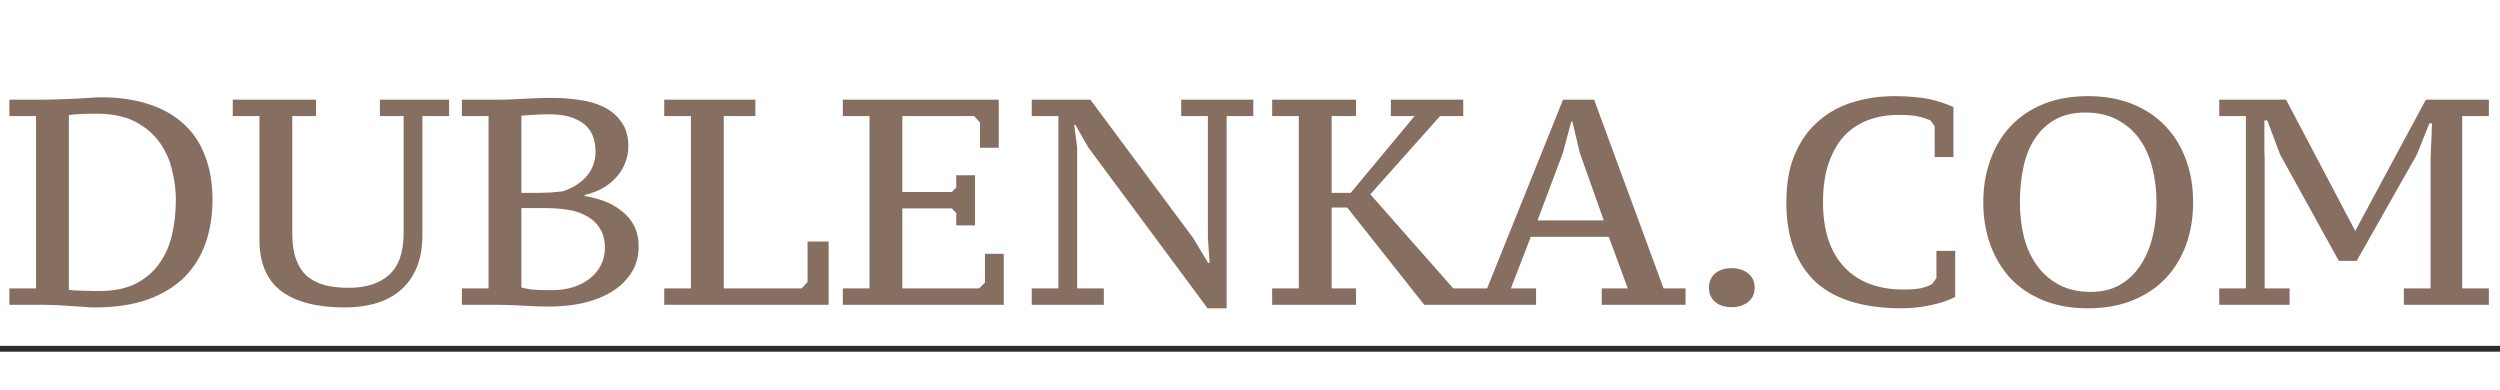
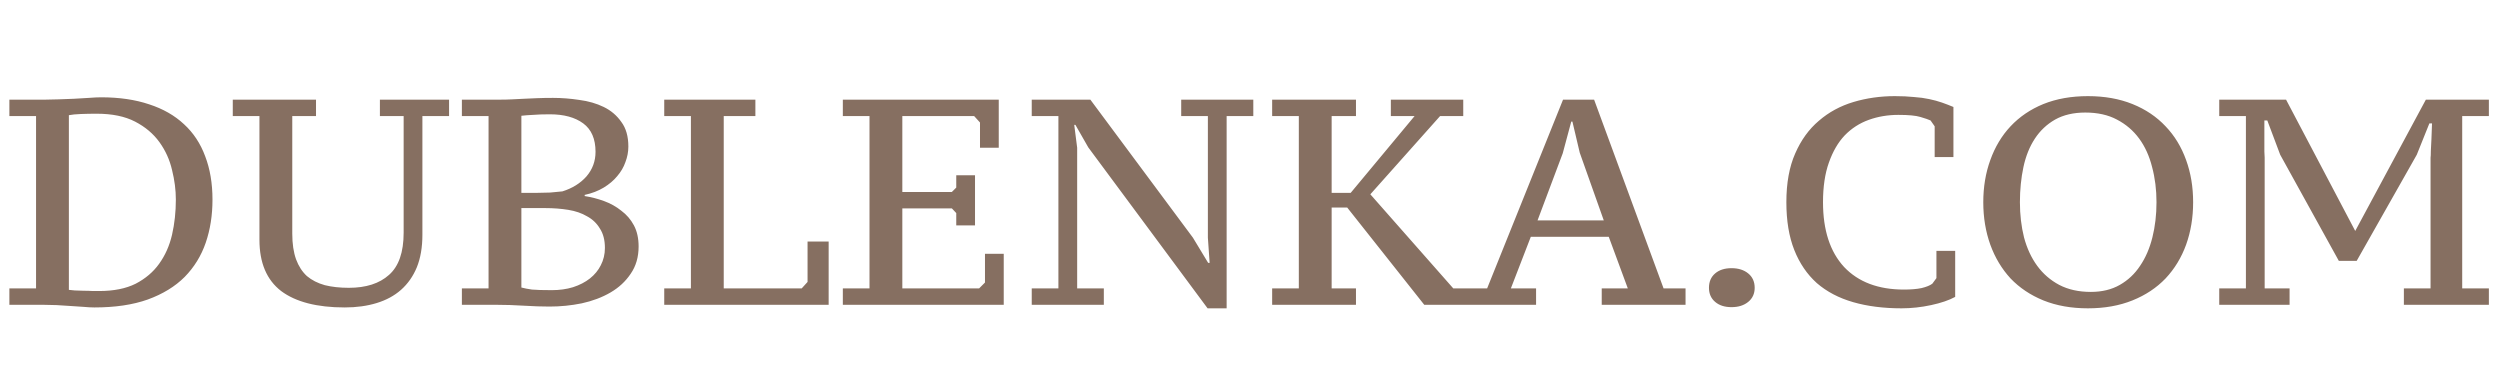
<svg xmlns="http://www.w3.org/2000/svg" width="853" height="133" viewBox="0 0 853 133" fill="none">
  <path d="M3.2 104V98.4H12.3V39.6H3.2V34H15.5C16.767 34 18.233 33.967 19.9 33.9C21.633 33.833 23.4 33.767 25.2 33.7C27 33.567 28.7 33.467 30.3 33.4C31.967 33.267 33.367 33.2 34.5 33.2C40.7 33.2 46.167 34 50.9 35.6C55.633 37.133 59.6 39.4 62.8 42.4C66 45.333 68.4 48.967 70 53.3C71.667 57.633 72.5 62.567 72.5 68.1C72.5 73.433 71.733 78.333 70.2 82.8C68.667 87.267 66.267 91.167 63 94.5C59.733 97.767 55.533 100.333 50.4 102.2C45.333 104 39.267 104.9 32.2 104.9C31.133 104.9 29.9 104.833 28.5 104.7C27.1 104.633 25.6 104.533 24 104.4C22.467 104.333 20.9 104.233 19.3 104.1C17.7 104.033 16.2 104 14.8 104H3.2ZM33 38.8C31.133 38.8 29.333 38.833 27.6 38.9C25.867 38.967 24.5 39.1 23.5 39.3V98.9C23.9 98.967 24.567 99.033 25.5 99.1C26.433 99.1 27.433 99.133 28.5 99.2C29.633 99.2 30.7 99.233 31.7 99.3C32.7 99.3 33.4 99.3 33.8 99.3C38.8 99.3 42.967 98.467 46.3 96.8C49.633 95.067 52.3 92.8 54.3 90C56.367 87.133 57.833 83.833 58.7 80.1C59.567 76.3 60 72.3 60 68.1C60 64.833 59.567 61.467 58.7 58C57.9 54.533 56.467 51.367 54.4 48.5C52.333 45.633 49.567 43.3 46.1 41.5C42.633 39.7 38.267 38.8 33 38.8ZM144.123 80.1C144.123 84.367 143.489 88.067 142.223 91.2C140.956 94.267 139.156 96.833 136.823 98.9C134.556 100.9 131.789 102.4 128.523 103.4C125.256 104.4 121.623 104.9 117.623 104.9C108.156 104.9 100.923 103.033 95.923 99.3C90.989 95.5 88.523 89.667 88.523 81.8V39.6H79.423V34H107.823V39.6H99.723V79.7C99.723 83.167 100.156 86.1 101.023 88.5C101.889 90.833 103.123 92.733 104.723 94.2C106.389 95.6 108.423 96.633 110.823 97.3C113.223 97.9 115.956 98.2 119.023 98.2C124.889 98.2 129.456 96.733 132.723 93.8C136.056 90.867 137.723 86.067 137.723 79.4V39.6H129.623V34H153.223V39.6H144.123V80.1ZM157.595 104V98.4H166.695V39.6H157.595V34H170.695C172.095 34 173.428 33.967 174.695 33.9C175.961 33.833 177.295 33.767 178.695 33.7C180.095 33.633 181.595 33.567 183.195 33.5C184.861 33.433 186.695 33.4 188.695 33.4C191.628 33.4 194.628 33.633 197.695 34.1C200.761 34.5 203.528 35.3 205.995 36.5C208.461 37.7 210.461 39.4 211.995 41.6C213.595 43.733 214.395 46.533 214.395 50C214.395 51.8 214.061 53.567 213.395 55.3C212.795 57.033 211.861 58.633 210.595 60.1C209.395 61.567 207.861 62.867 205.995 64C204.128 65.133 201.961 65.967 199.495 66.5V66.9C201.695 67.233 203.895 67.8 206.095 68.6C208.295 69.4 210.261 70.5 211.995 71.9C213.795 73.233 215.228 74.9 216.295 76.9C217.361 78.9 217.895 81.3 217.895 84.1C217.895 87.7 216.995 90.8 215.195 93.4C213.461 96 211.161 98.133 208.295 99.8C205.428 101.467 202.161 102.7 198.495 103.5C194.895 104.233 191.228 104.6 187.495 104.6C184.895 104.6 181.961 104.5 178.695 104.3C175.495 104.1 172.395 104 169.395 104H157.595ZM188.295 99C190.895 99 193.295 98.667 195.495 98C197.761 97.267 199.695 96.267 201.295 95C202.895 93.733 204.128 92.233 204.995 90.5C205.928 88.7 206.395 86.733 206.395 84.6C206.395 81.933 205.828 79.733 204.695 78C203.628 76.2 202.161 74.8 200.295 73.8C198.495 72.733 196.361 72 193.895 71.6C191.428 71.2 188.828 71 186.095 71H177.895V98.1C178.895 98.367 180.095 98.6 181.495 98.8C182.961 98.933 185.228 99 188.295 99ZM183.295 65.8C184.628 65.8 186.095 65.767 187.695 65.7C189.361 65.567 190.761 65.433 191.895 65.3C195.295 64.233 198.028 62.533 200.095 60.2C202.161 57.8 203.195 55 203.195 51.8C203.195 47.4 201.795 44.167 198.995 42.1C196.195 40.033 192.395 39 187.595 39C185.328 39 183.395 39.067 181.795 39.2C180.261 39.267 178.961 39.367 177.895 39.5V65.8H183.295ZM226.638 39.6V34H257.738V39.6H246.938V98.4H273.538L275.538 96.2V82.4H282.738V104H226.638V98.4H235.738V39.6H226.638ZM340.775 34V50.4H334.375V41.8L332.375 39.6H307.875V65.5H324.775L326.275 64V59.8H332.675V76.9H326.275V72.7L324.775 71.1H307.875V98.4H334.075L336.075 96.4V86.6H342.475V104H287.575V98.4H296.675V39.6H287.575V34H340.775ZM403.028 34H427.628V39.6H418.528V105.2H412.028L371.328 50.3L366.928 42.6H366.528L367.528 50.4V98.4H376.628V104H352.028V98.4H361.128V39.6H352.028V34H372.028L407.028 81.1L412.228 89.7H412.728L412.128 81.1V39.6H403.028V34ZM460.859 65.8L482.659 39.6H474.559V34H499.259V39.6H491.359L467.559 66.3L495.859 98.4H502.059V104H485.959L459.659 70.8H454.359V98.4H462.659V104H434.059V98.4H443.159V39.6H434.059V34H462.659V39.6H454.359V65.8H460.859ZM524.109 104H499.609V98.4H507.409L533.309 34H543.909L567.609 98.4H575.109V104H546.509V98.4H555.409L548.909 80.8H522.309L515.509 98.4H524.109V104ZM524.609 75.2H547.209L539.009 52.1L536.509 41.5H536.109L533.209 52.3L524.609 75.2ZM583.098 98.2C583.098 96.133 583.798 94.5 585.198 93.3C586.598 92.1 588.464 91.5 590.798 91.5C593.131 91.5 595.031 92.1 596.498 93.3C597.964 94.5 598.698 96.133 598.698 98.2C598.698 100.2 597.964 101.8 596.498 103C595.031 104.2 593.131 104.8 590.798 104.8C588.464 104.8 586.598 104.2 585.198 103C583.798 101.8 583.098 100.2 583.098 98.2ZM660.709 85.6H667.109V101.3C665.042 102.433 662.309 103.367 658.909 104.1C655.509 104.833 652.142 105.2 648.809 105.2C642.675 105.2 637.175 104.5 632.309 103.1C627.442 101.7 623.309 99.533 619.909 96.6C616.575 93.6 614.009 89.833 612.209 85.3C610.409 80.767 609.509 75.333 609.509 69C609.509 62.467 610.509 56.933 612.509 52.4C614.509 47.8 617.209 44.067 620.609 41.2C624.009 38.267 627.942 36.133 632.409 34.8C636.875 33.467 641.575 32.8 646.509 32.8C648.909 32.8 651.075 32.9 653.009 33.1C654.942 33.233 656.675 33.467 658.209 33.8C659.809 34.133 661.275 34.533 662.609 35C663.942 35.467 665.242 35.967 666.509 36.5V53.6H660.109V43.1L658.709 41.1C657.975 40.767 656.809 40.367 655.209 39.9C653.675 39.433 651.175 39.2 647.709 39.2C644.109 39.2 640.742 39.767 637.609 40.9C634.475 42.033 631.742 43.8 629.409 46.2C627.142 48.6 625.342 51.7 624.009 55.5C622.675 59.233 622.009 63.733 622.009 69C622.009 78.533 624.409 85.9 629.209 91.1C634.075 96.233 640.875 98.8 649.609 98.8C652.009 98.8 654.009 98.633 655.609 98.3C657.275 97.9 658.509 97.4 659.309 96.8L660.709 94.9V85.6ZM676.696 69C676.696 63.8 677.496 59 679.096 54.6C680.696 50.133 682.996 46.3 685.996 43.1C689.063 39.833 692.796 37.3 697.196 35.5C701.663 33.7 706.729 32.8 712.396 32.8C718.063 32.8 723.129 33.7 727.596 35.5C732.063 37.3 735.829 39.833 738.896 43.1C741.963 46.3 744.296 50.133 745.896 54.6C747.496 59 748.296 63.8 748.296 69C748.296 74.2 747.496 79.033 745.896 83.5C744.296 87.9 741.963 91.733 738.896 95C735.829 98.2 732.063 100.7 727.596 102.5C723.129 104.3 718.063 105.2 712.396 105.2C706.729 105.2 701.663 104.3 697.196 102.5C692.796 100.7 689.063 98.2 685.996 95C682.996 91.733 680.696 87.9 679.096 83.5C677.496 79.033 676.696 74.2 676.696 69ZM689.196 69C689.196 73.267 689.663 77.267 690.596 81C691.596 84.733 693.096 87.967 695.096 90.7C697.096 93.433 699.596 95.6 702.596 97.2C705.663 98.8 709.263 99.6 713.396 99.6C717.196 99.6 720.496 98.8 723.296 97.2C726.096 95.6 728.396 93.433 730.196 90.7C732.063 87.967 733.463 84.733 734.396 81C735.329 77.267 735.796 73.267 735.796 69C735.796 64.733 735.296 60.733 734.296 57C733.363 53.267 731.896 50.033 729.896 47.3C727.896 44.567 725.363 42.4 722.296 40.8C719.296 39.2 715.696 38.4 711.496 38.4C707.496 38.4 704.063 39.2 701.196 40.8C698.396 42.4 696.096 44.567 694.296 47.3C692.496 50.033 691.196 53.267 690.396 57C689.596 60.733 689.196 64.733 689.196 69ZM757.204 39.6V34H780.004L803.604 78.8L827.704 34H849.204V39.6H840.104V98.4H849.204V104H820.204V98.4H829.304V53.8C829.371 53.467 829.404 52.7 829.404 51.5C829.471 50.233 829.537 48.9 829.604 47.5C829.671 45.833 829.737 44.033 829.804 42.1H828.904L824.604 52.8L804.104 89H798.004L778.004 52.8L773.604 41.1H772.604V47.3C772.604 48.833 772.604 50.3 772.604 51.7C772.671 53.033 772.704 53.733 772.704 53.8V98.4H781.204V104H757.204V98.4H766.304V39.6H757.204Z" fill="#866F61" />
-   <line y1="119" x2="853" y2="119" stroke="#2D2D2D" stroke-width="2" />
</svg>